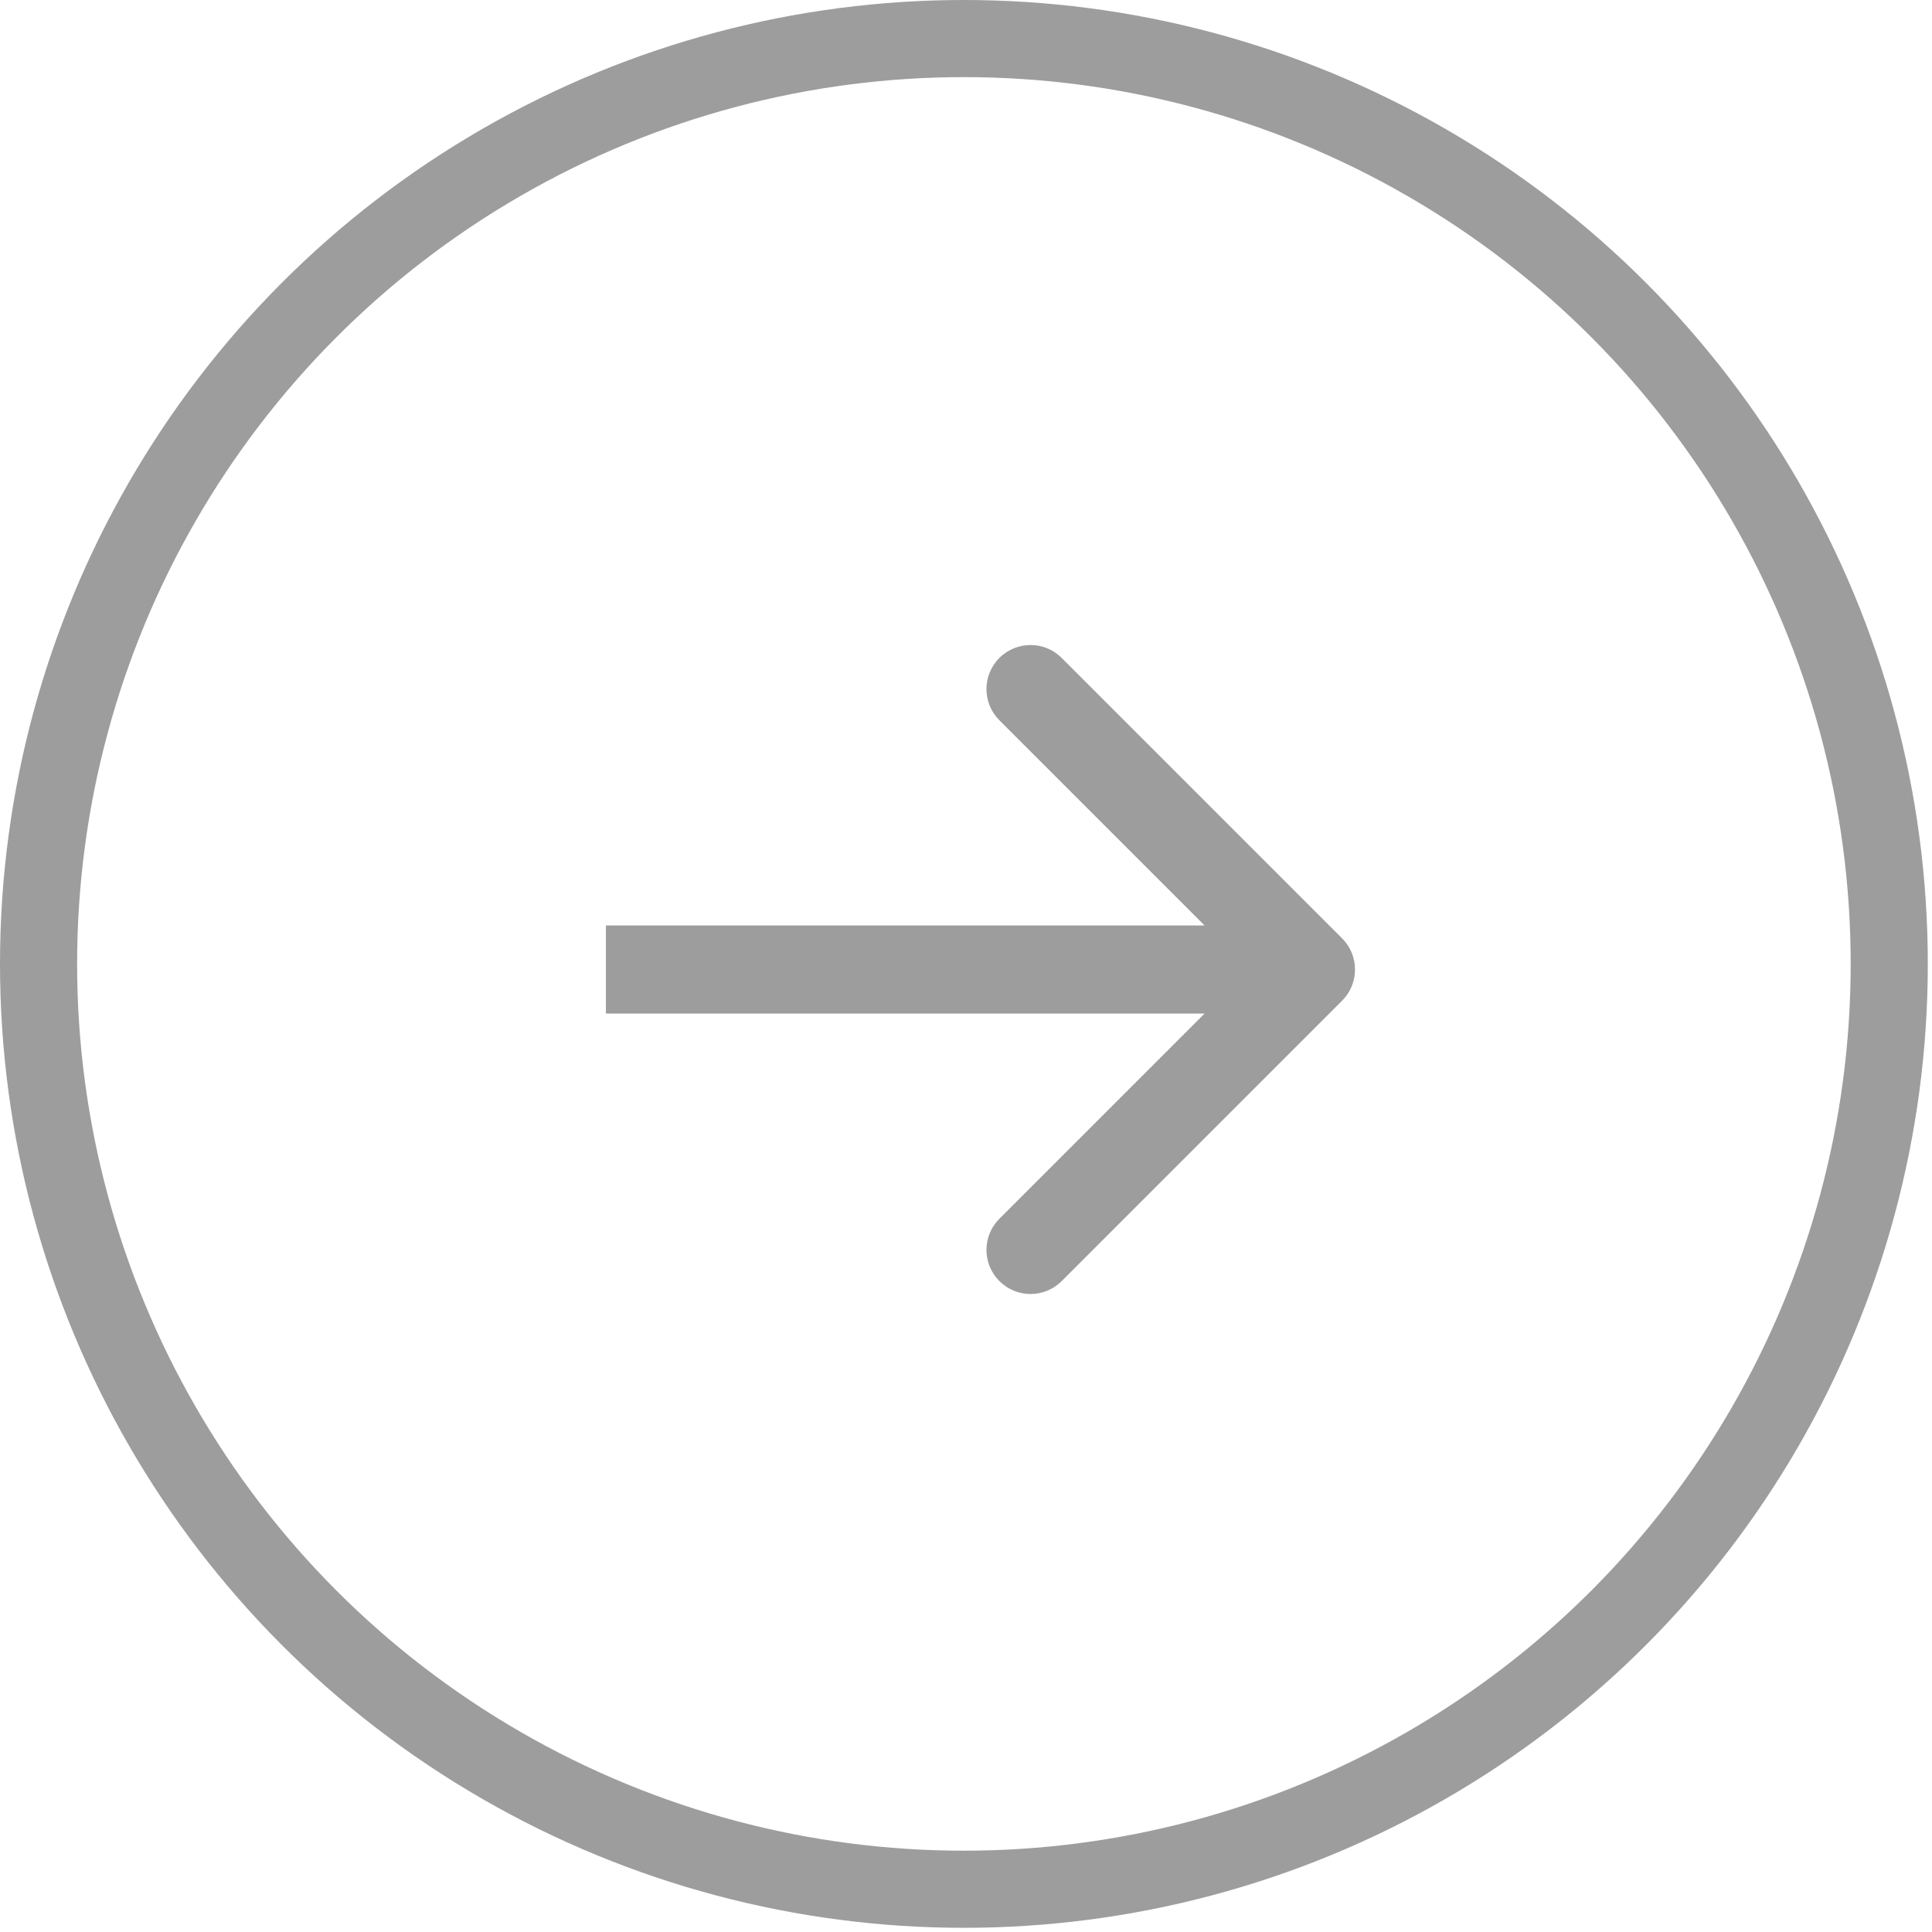
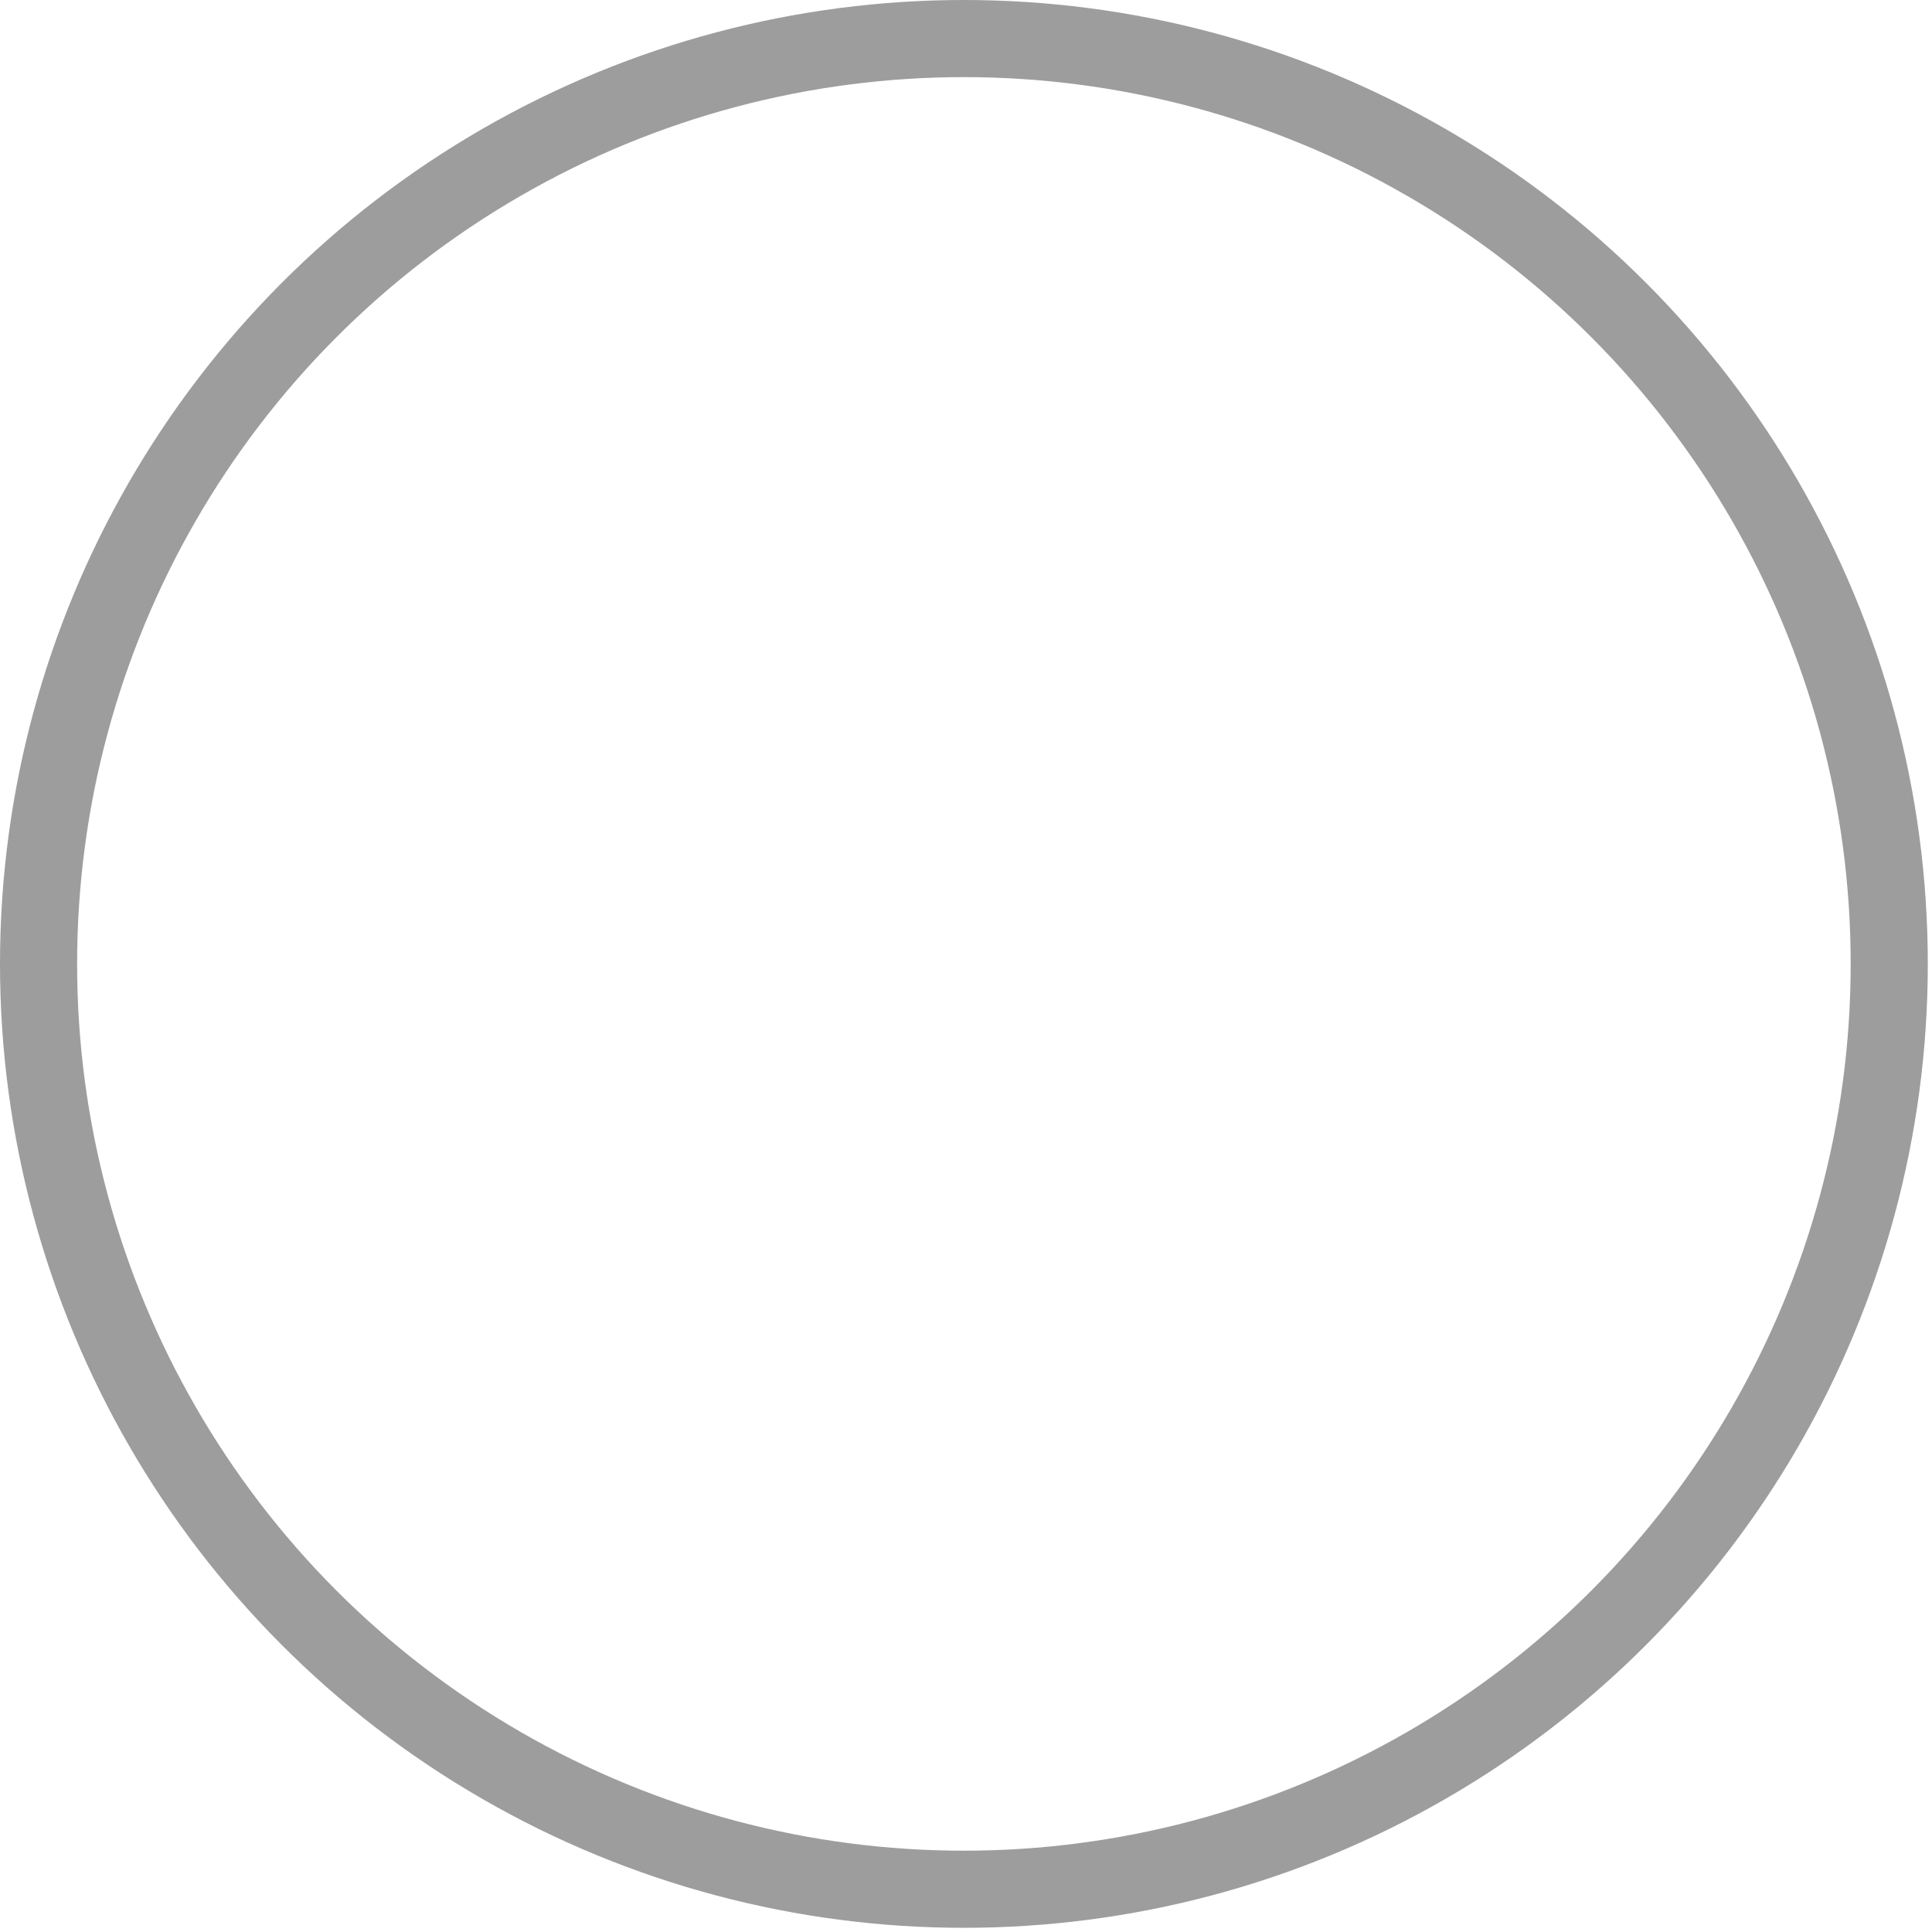
<svg xmlns="http://www.w3.org/2000/svg" width="47" height="47" viewBox="0 0 47 47" fill="none">
  <g opacity="0.8">
    <circle cx="23.449" cy="23.449" r="22.511" transform="matrix(1 -8.74228e-08 -8.74228e-08 -1 0 46.898)" stroke="#848484" stroke-width="1.876" />
-     <path d="M32.65 22.828C33.068 23.246 33.068 23.925 32.65 24.343L25.828 31.165C25.409 31.584 24.73 31.584 24.312 31.165C23.893 30.747 23.893 30.068 24.312 29.649L30.375 23.585L24.312 17.522C23.893 17.103 23.893 16.424 24.312 16.006C24.73 15.587 25.409 15.587 25.828 16.006L32.65 22.828ZM14.74 23.585L14.74 22.514L31.892 22.514L31.892 23.585L31.892 24.657L14.74 24.657L14.74 23.585Z" fill="#848484" />
  </g>
</svg>